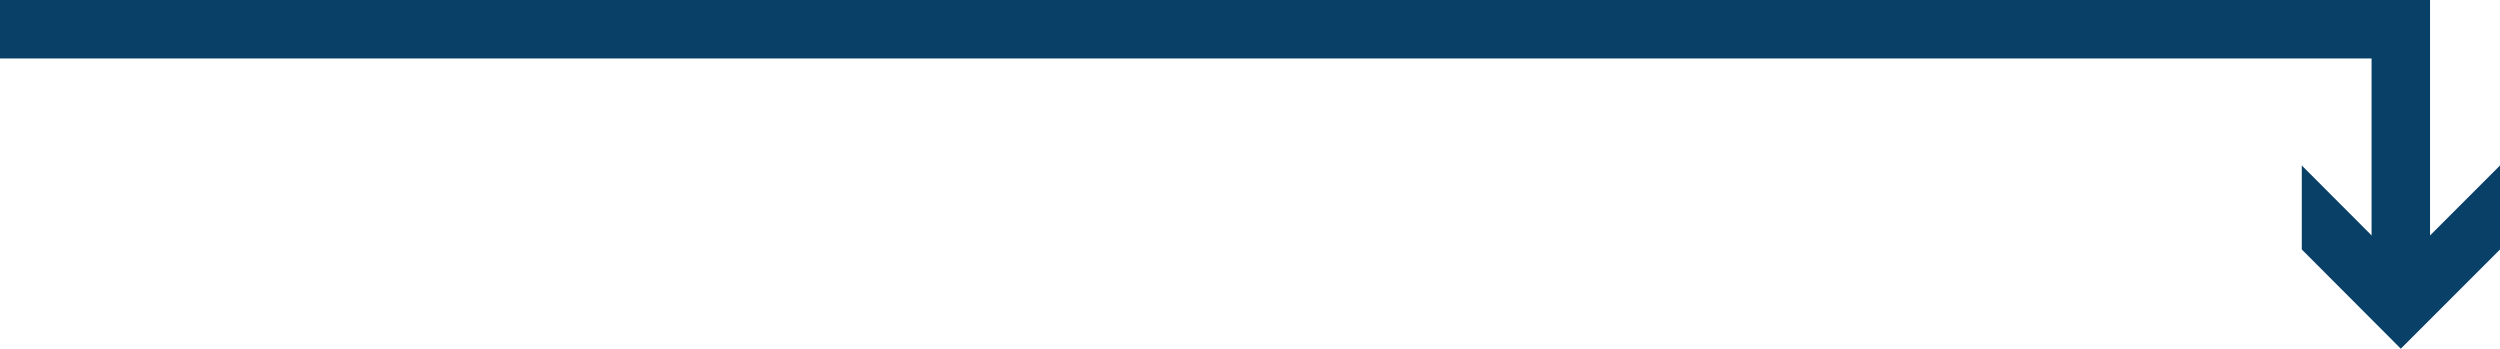
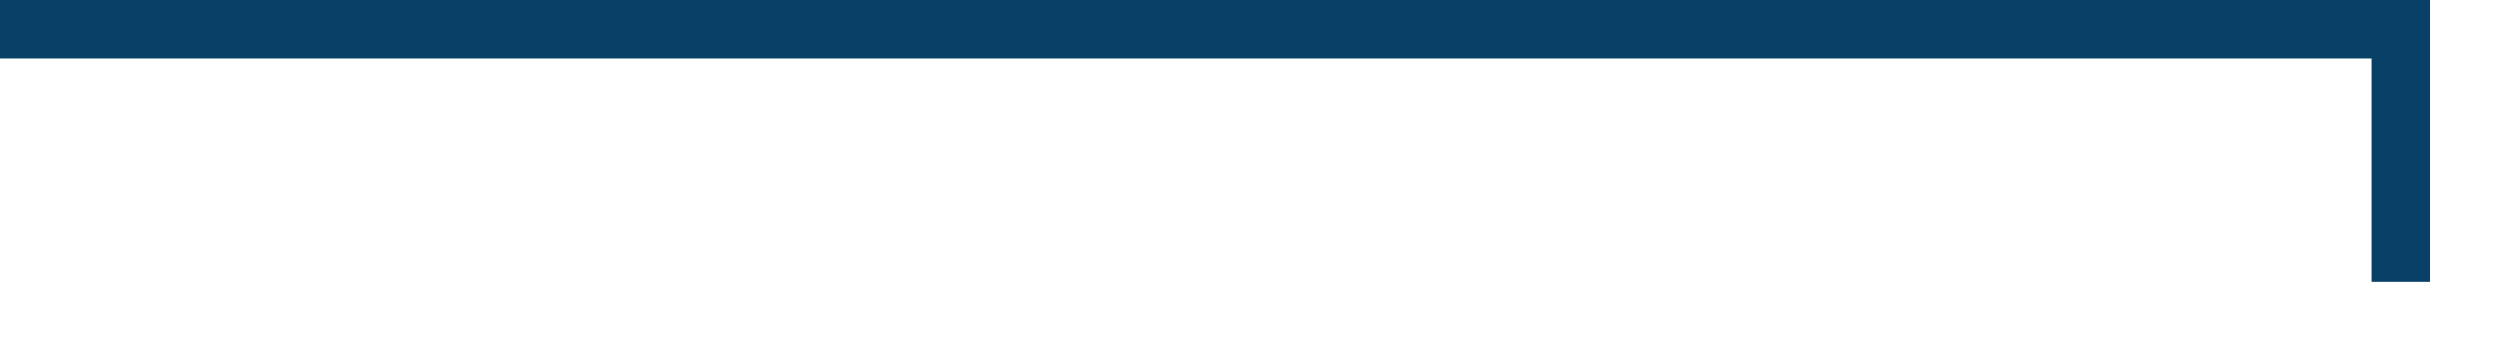
<svg xmlns="http://www.w3.org/2000/svg" viewBox="0 0 128.27 17.89">
  <defs>
    <style>.cls-1{fill:none;stroke:#094068;stroke-miterlimit:10;stroke-width:3px;}.cls-2{fill:#094068;}</style>
  </defs>
  <title>flecha-down</title>
  <g id="Capa_2" data-name="Capa 2">
    <g id="Capa_1-2" data-name="Capa 1">
      <polyline class="cls-1" points="0 1.5 123.18 1.5 123.18 14.46" />
-       <polygon class="cls-2" points="118.1 8.49 123.18 13.58 128.27 8.49 128.27 12.8 123.18 17.89 118.1 12.8 118.1 8.49" />
    </g>
  </g>
</svg>